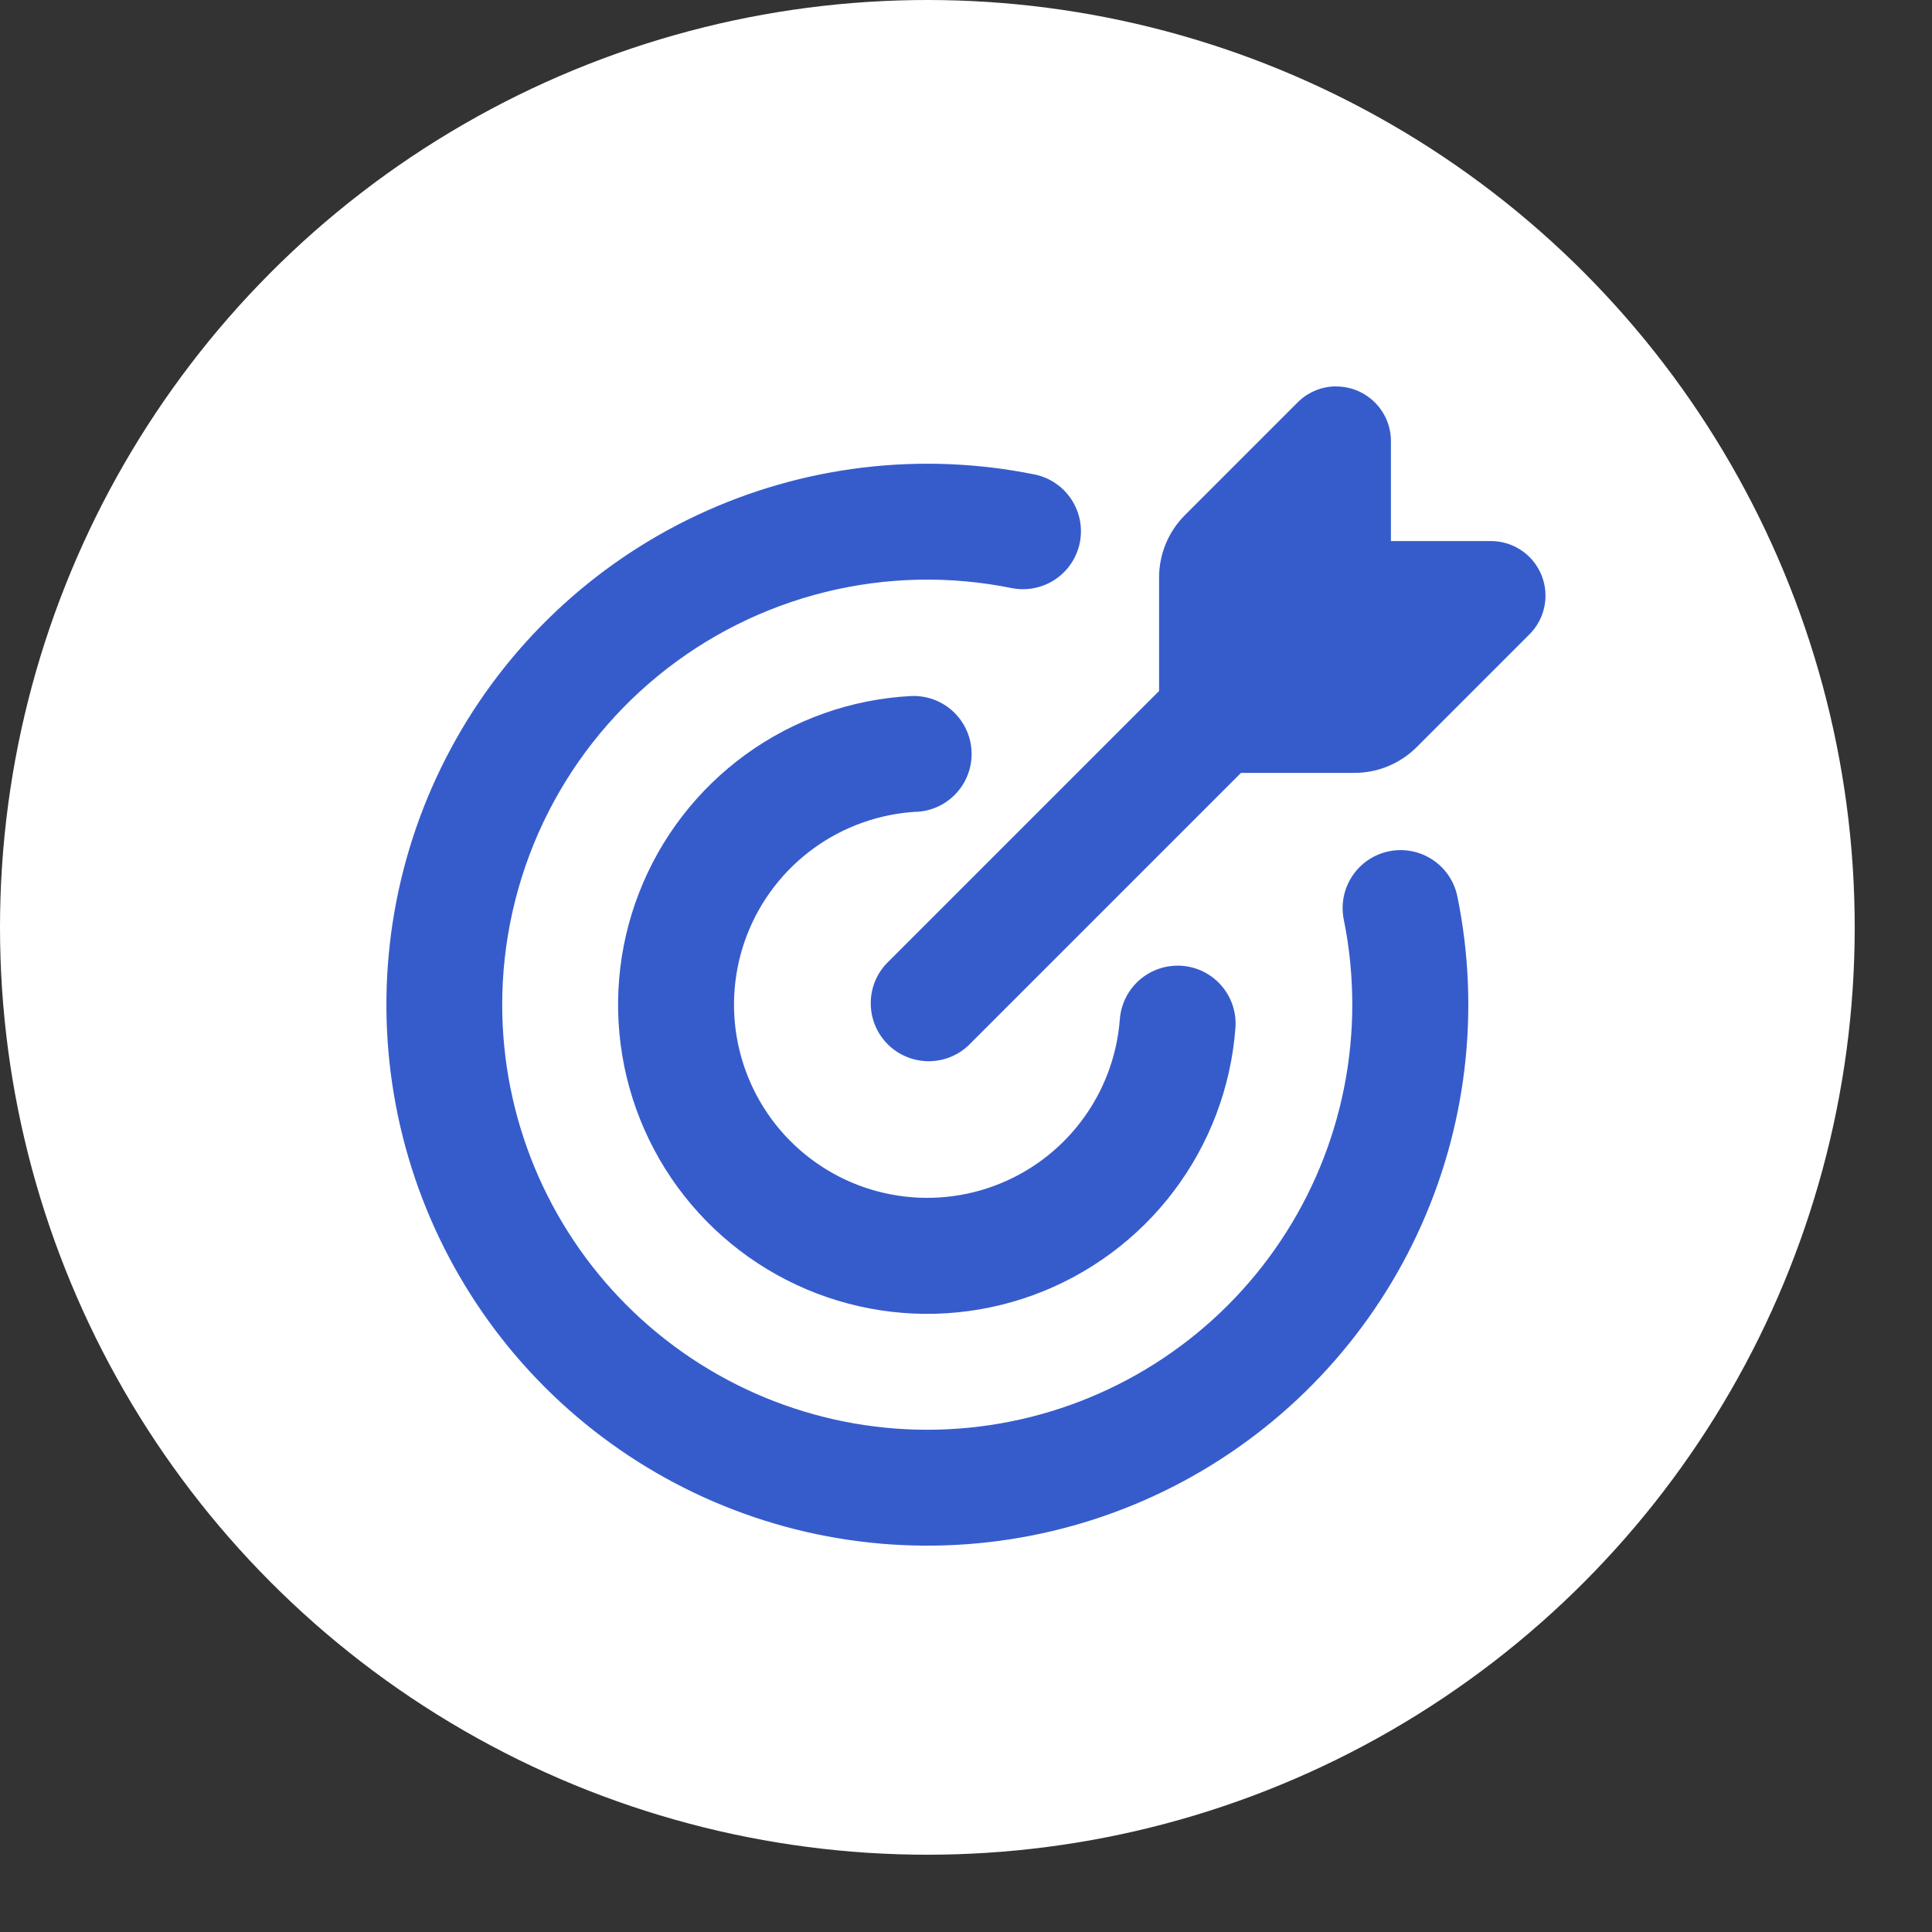
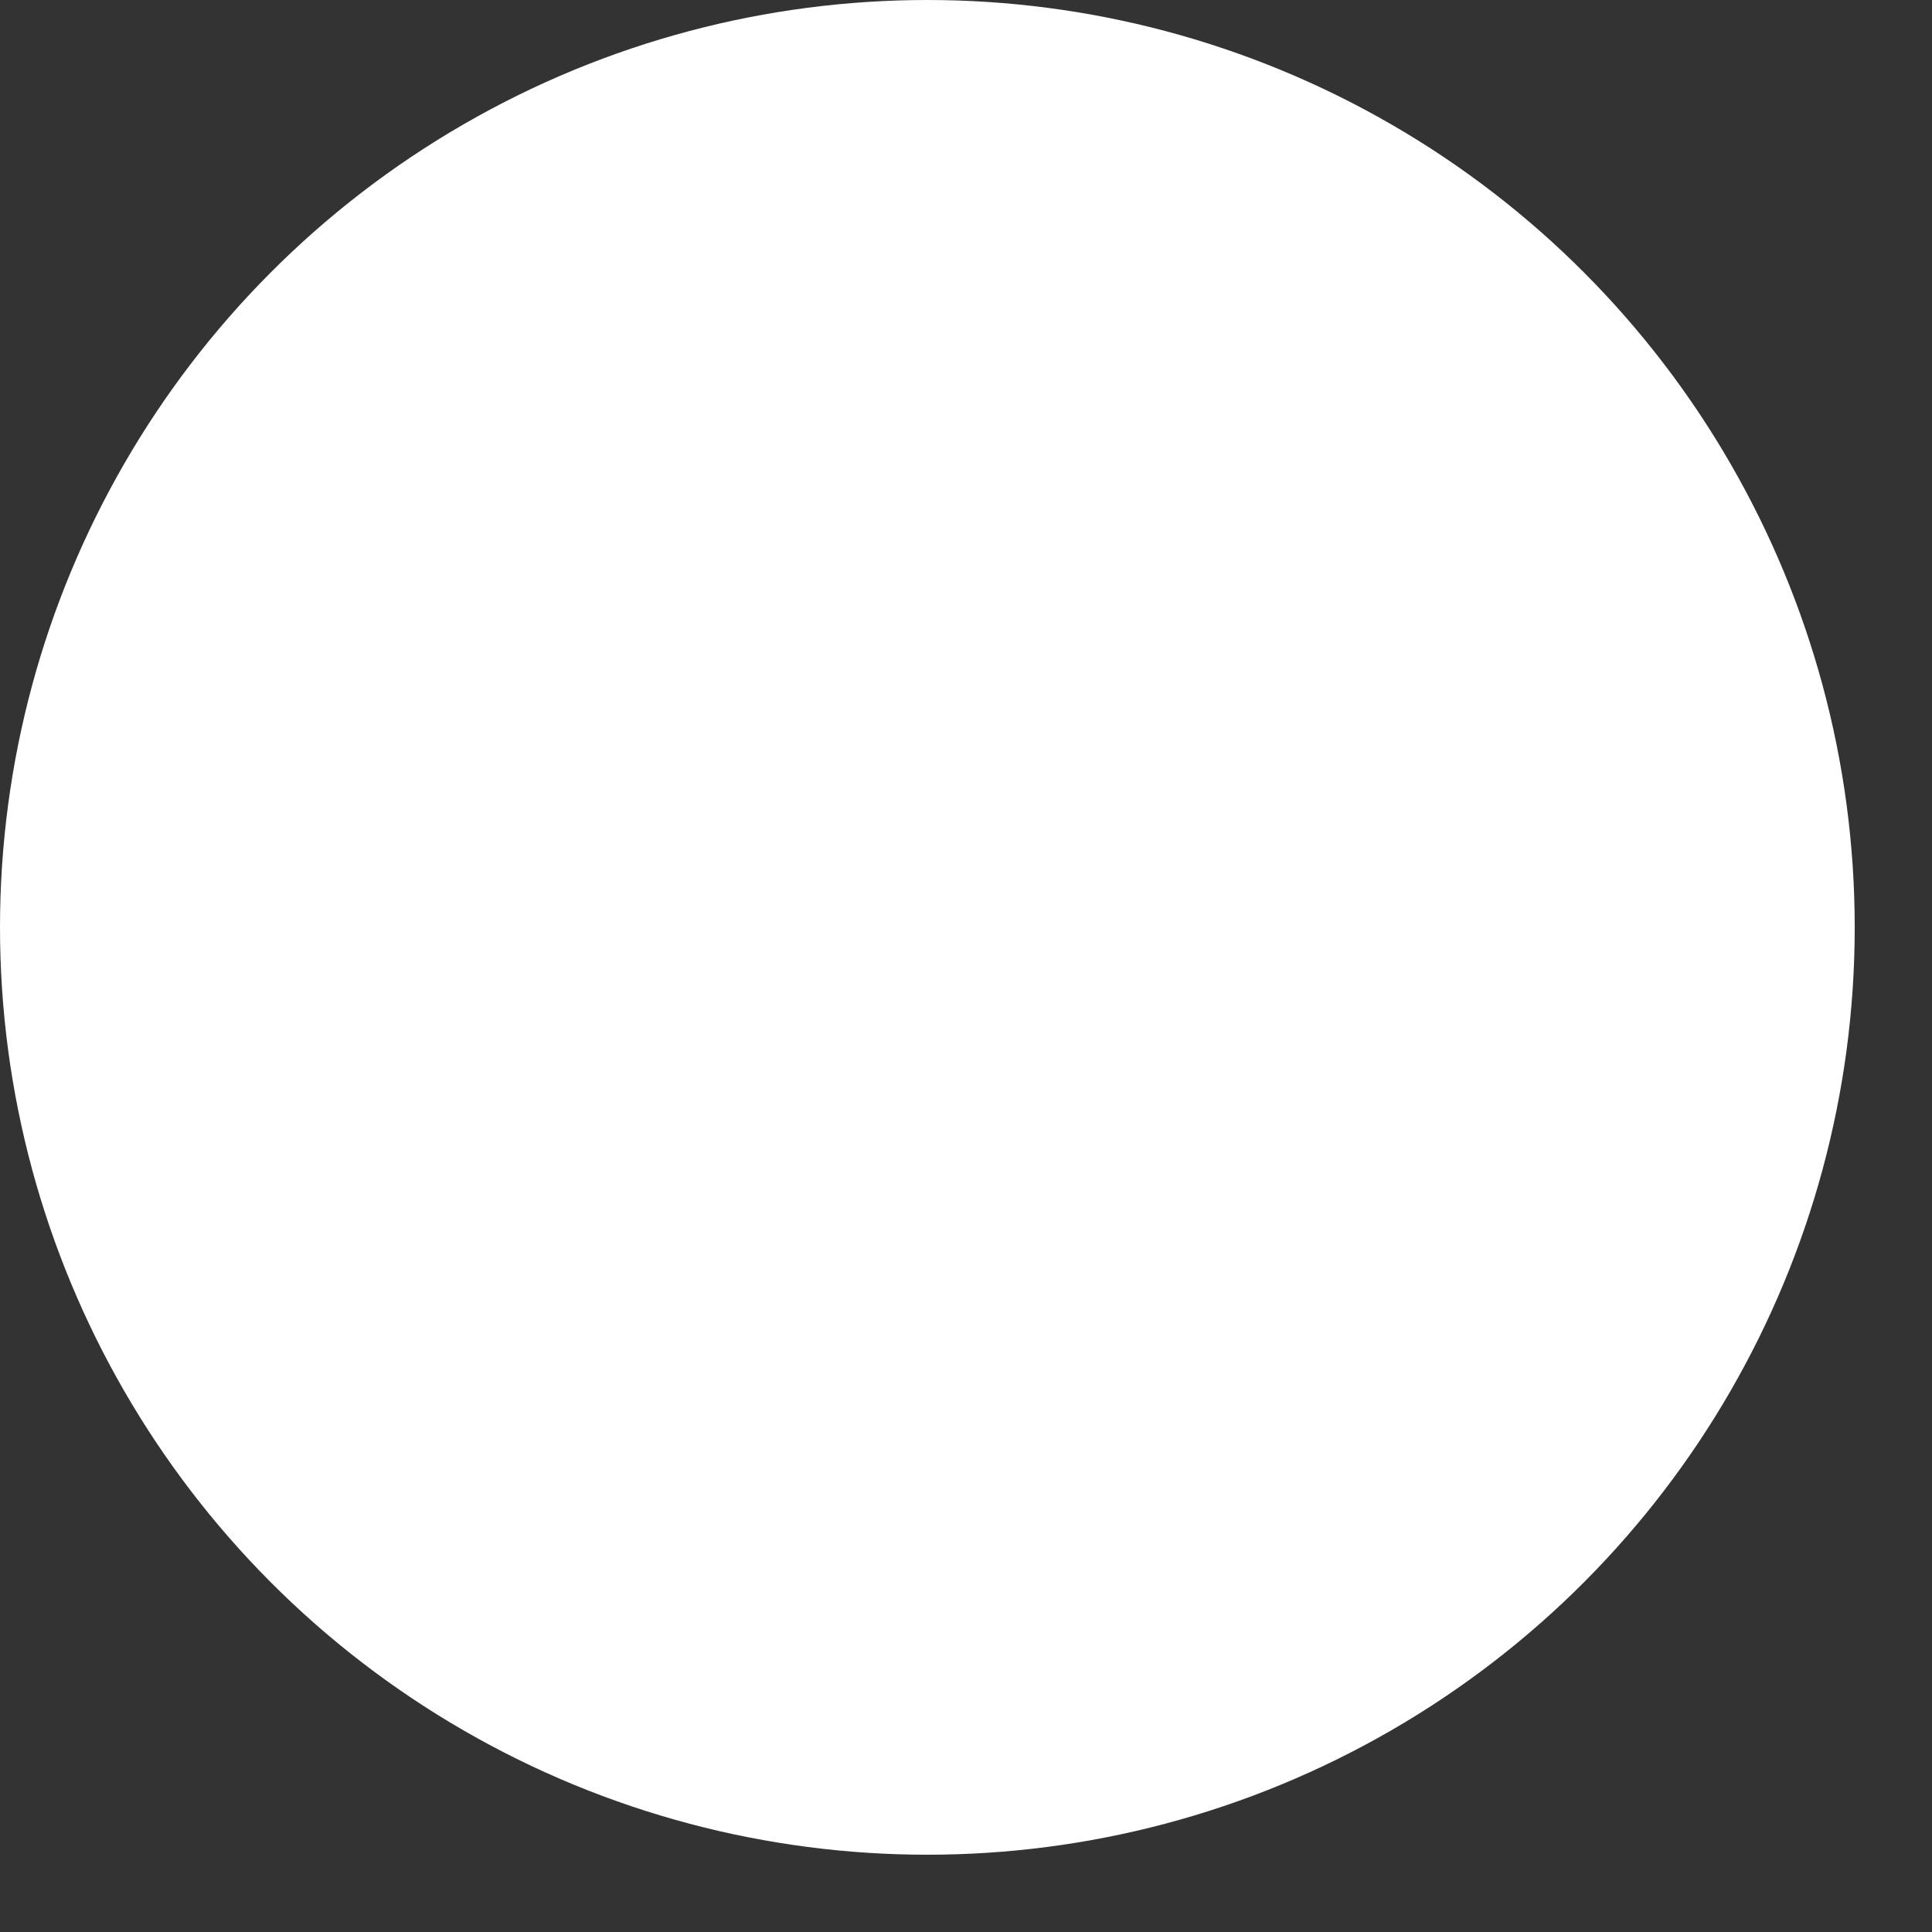
<svg xmlns="http://www.w3.org/2000/svg" width="50" height="50" viewBox="0 0 50 50" fill="none">
  <rect x="0" y="0" width="50" height="50" fill="#333333" stroke="none" />
  <circle cx="24" cy="24" r="24" fill="white" />
-   <path fill-rule="evenodd" clip-rule="evenodd" d="M34.583 10.002C35.363 10.002 35.997 10.636 35.997 11.416V14.002H38.583C38.863 14.002 39.136 14.085 39.369 14.24C39.602 14.396 39.783 14.616 39.89 14.875C39.997 15.133 40.025 15.418 39.97 15.692C39.916 15.966 39.781 16.218 39.583 16.416L36.663 19.336C36.237 19.761 35.66 20.001 35.057 20.002H32.117L25.057 27.062C24.773 27.327 24.397 27.471 24.008 27.464C23.62 27.457 23.249 27.3 22.974 27.025C22.699 26.75 22.542 26.38 22.535 25.991C22.528 25.602 22.672 25.226 22.937 24.942L29.997 17.882V14.942C29.997 14.34 30.237 13.762 30.663 13.334L33.583 10.414C33.714 10.282 33.87 10.178 34.042 10.107C34.213 10.035 34.398 9.999 34.583 10M12.997 26.002C12.997 24.371 13.36 22.761 14.058 21.287C14.757 19.813 15.775 18.514 17.038 17.482C18.301 16.45 19.778 15.712 21.361 15.321C22.945 14.93 24.595 14.896 26.193 15.222C26.581 15.296 26.983 15.214 27.31 14.994C27.638 14.774 27.866 14.434 27.945 14.047C28.023 13.66 27.946 13.257 27.729 12.927C27.513 12.597 27.175 12.365 26.789 12.282C23.841 11.682 20.777 12.049 18.053 13.327C15.329 14.605 13.089 16.727 11.666 19.378C10.242 22.029 9.711 25.068 10.15 28.045C10.589 31.021 11.976 33.778 14.104 35.904C16.233 38.031 18.99 39.416 21.967 39.853C24.944 40.29 27.983 39.756 30.632 38.331C33.282 36.905 35.403 34.664 36.679 31.939C37.955 29.214 38.319 26.15 37.717 23.202C37.638 22.812 37.407 22.47 37.075 22.25C36.744 22.03 36.338 21.952 35.948 22.031C35.558 22.11 35.216 22.341 34.996 22.673C34.777 23.005 34.698 23.41 34.777 23.8C34.923 24.511 34.996 25.245 34.997 26.002C34.997 28.919 33.838 31.717 31.776 33.78C29.713 35.843 26.915 37.002 23.997 37.002C21.08 37.002 18.282 35.843 16.219 33.78C14.156 31.717 12.997 28.919 12.997 26.002ZM23.725 21.01C24.123 20.989 24.495 20.811 24.761 20.515C25.027 20.219 25.165 19.829 25.143 19.432C25.122 19.035 24.944 18.662 24.648 18.396C24.352 18.13 23.963 17.993 23.565 18.014C22.029 18.097 20.549 18.621 19.303 19.523C18.058 20.425 17.098 21.668 16.54 23.102C15.982 24.535 15.85 26.099 16.158 27.606C16.467 29.114 17.203 30.5 18.279 31.599C19.356 32.698 20.726 33.464 22.226 33.804C23.727 34.145 25.293 34.045 26.738 33.518C28.183 32.99 29.446 32.057 30.374 30.831C31.303 29.604 31.858 28.136 31.973 26.602C32.003 26.205 31.873 25.813 31.614 25.512C31.354 25.21 30.985 25.024 30.588 24.995C30.192 24.966 29.799 25.095 29.498 25.355C29.197 25.614 29.011 25.983 28.981 26.38C28.908 27.338 28.561 28.255 27.98 29.021C27.4 29.787 26.611 30.369 25.708 30.698C24.805 31.027 23.826 31.089 22.889 30.876C21.951 30.664 21.096 30.185 20.423 29.499C19.751 28.812 19.291 27.946 19.098 27.005C18.905 26.063 18.987 25.086 19.335 24.19C19.683 23.294 20.282 22.518 21.06 21.953C21.838 21.389 22.762 21.061 23.721 21.008" fill="#365CCC" />
</svg>